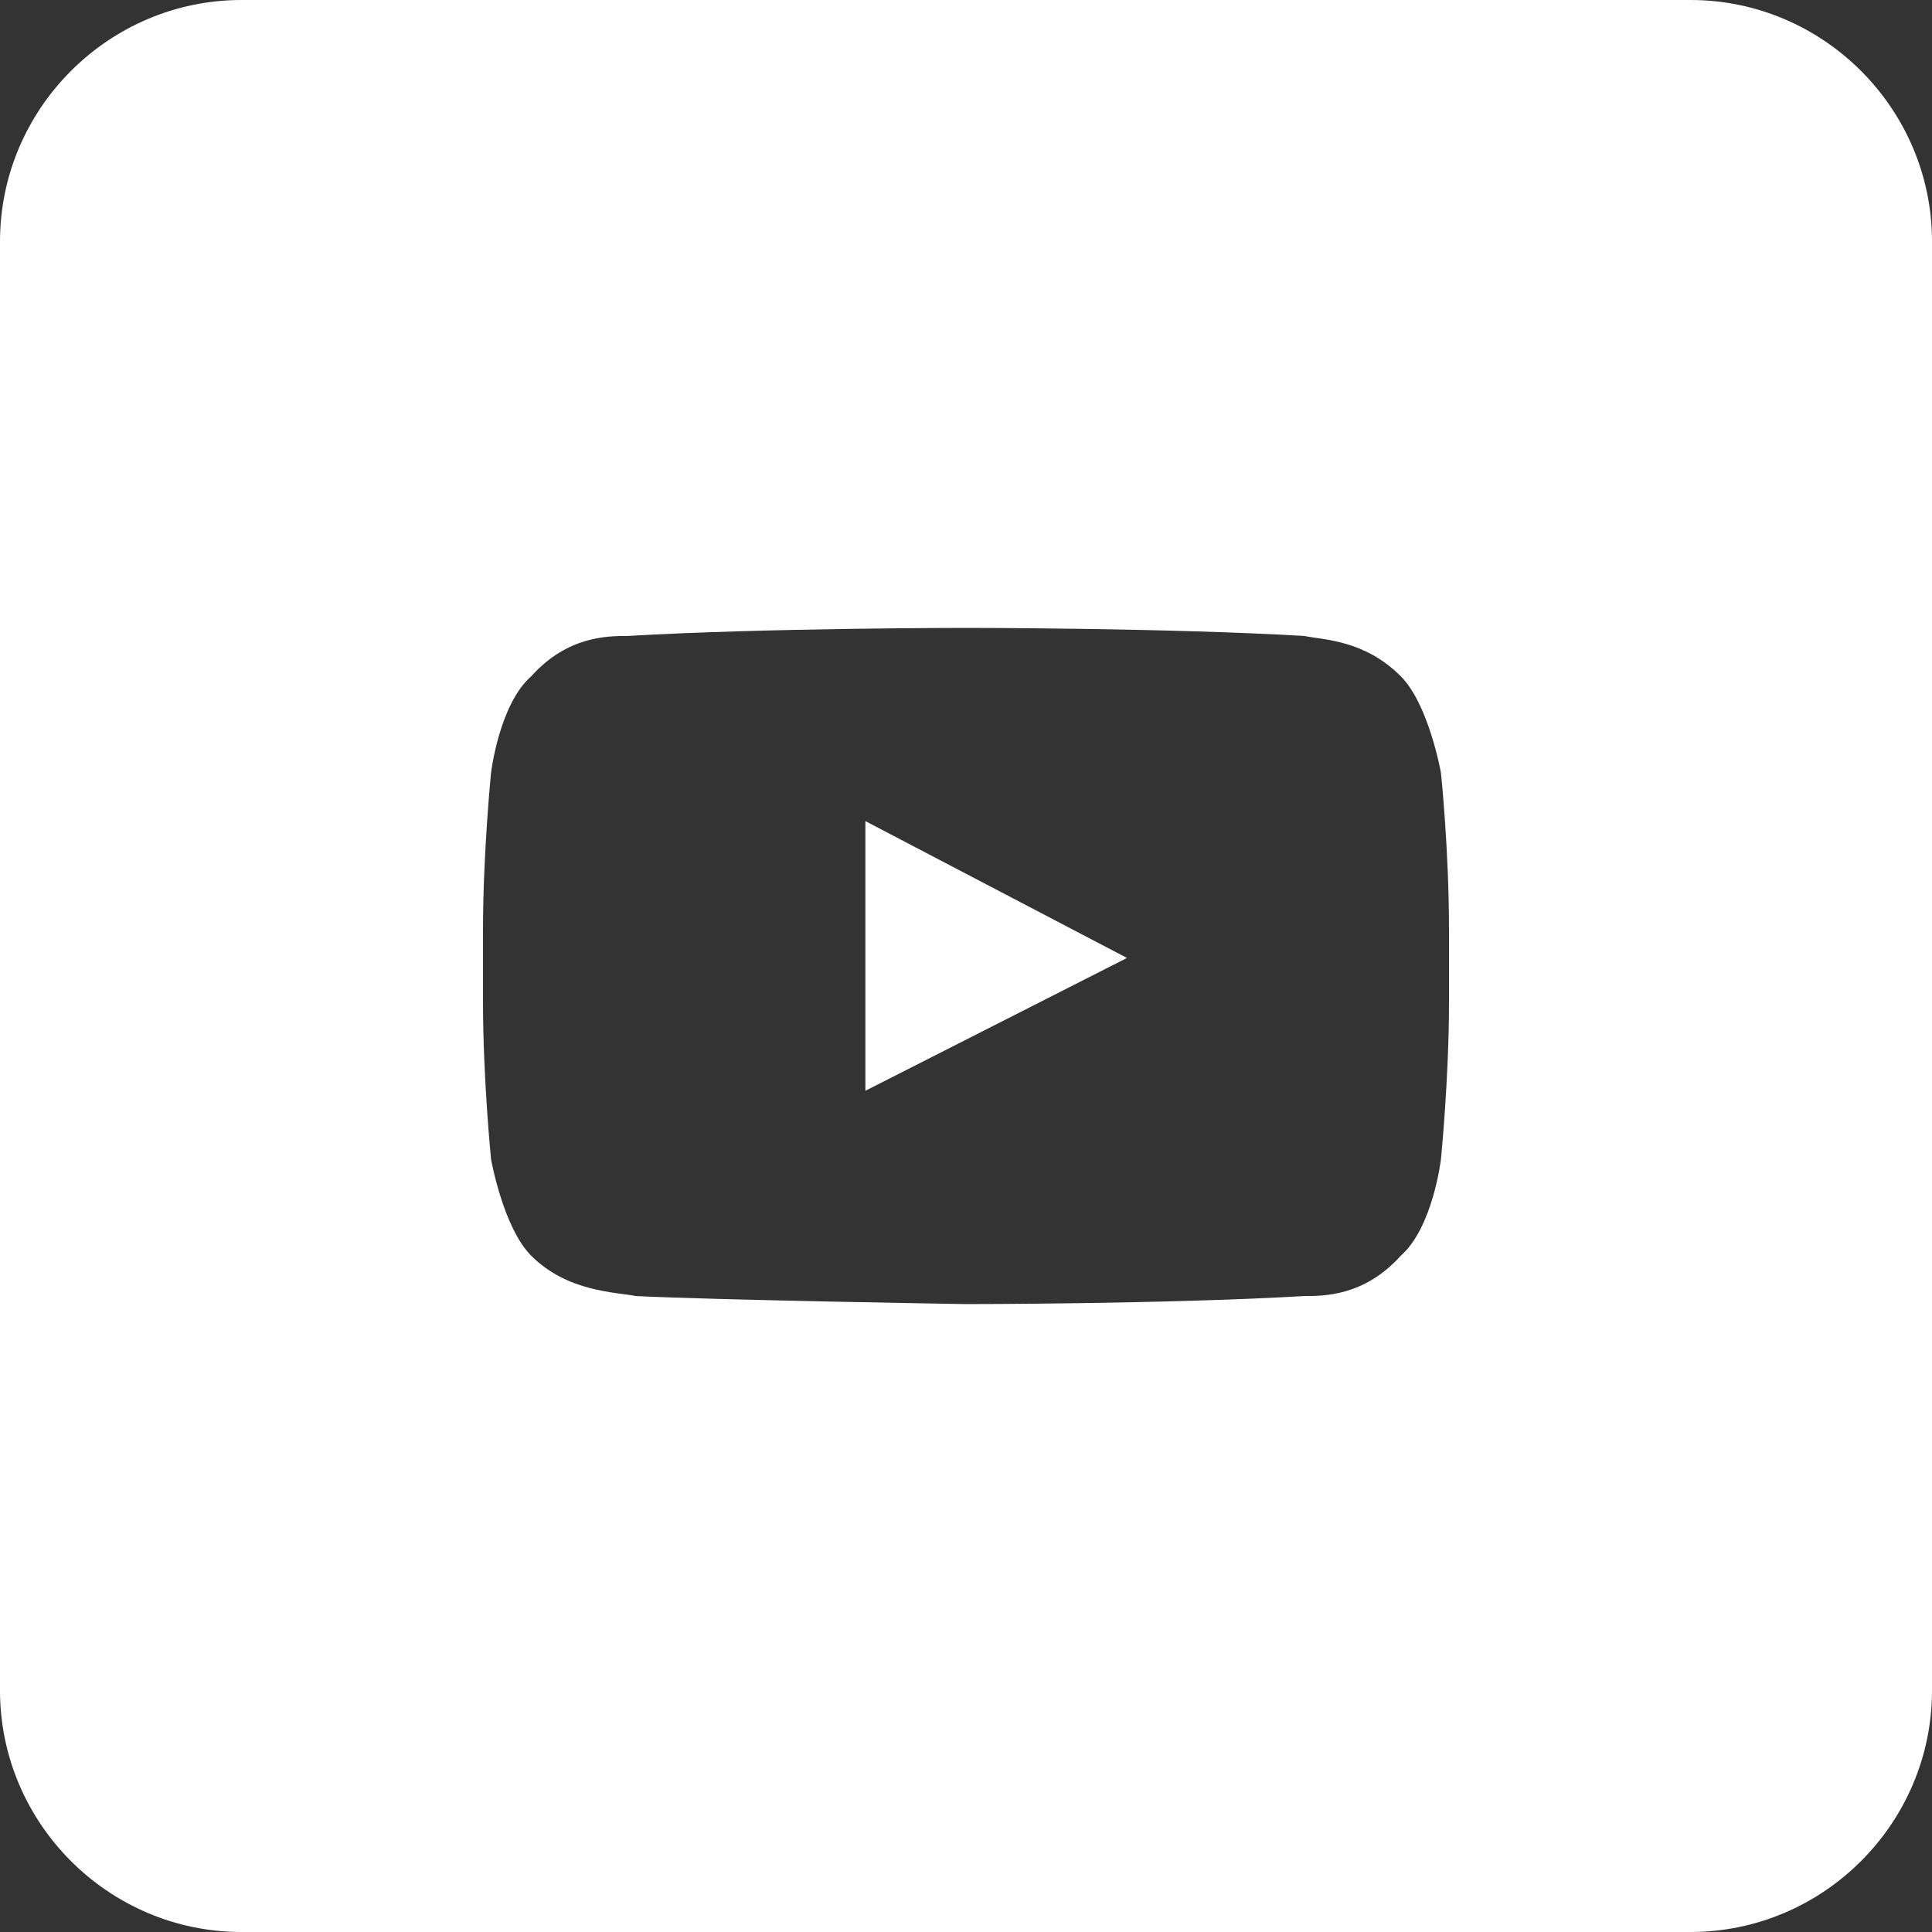
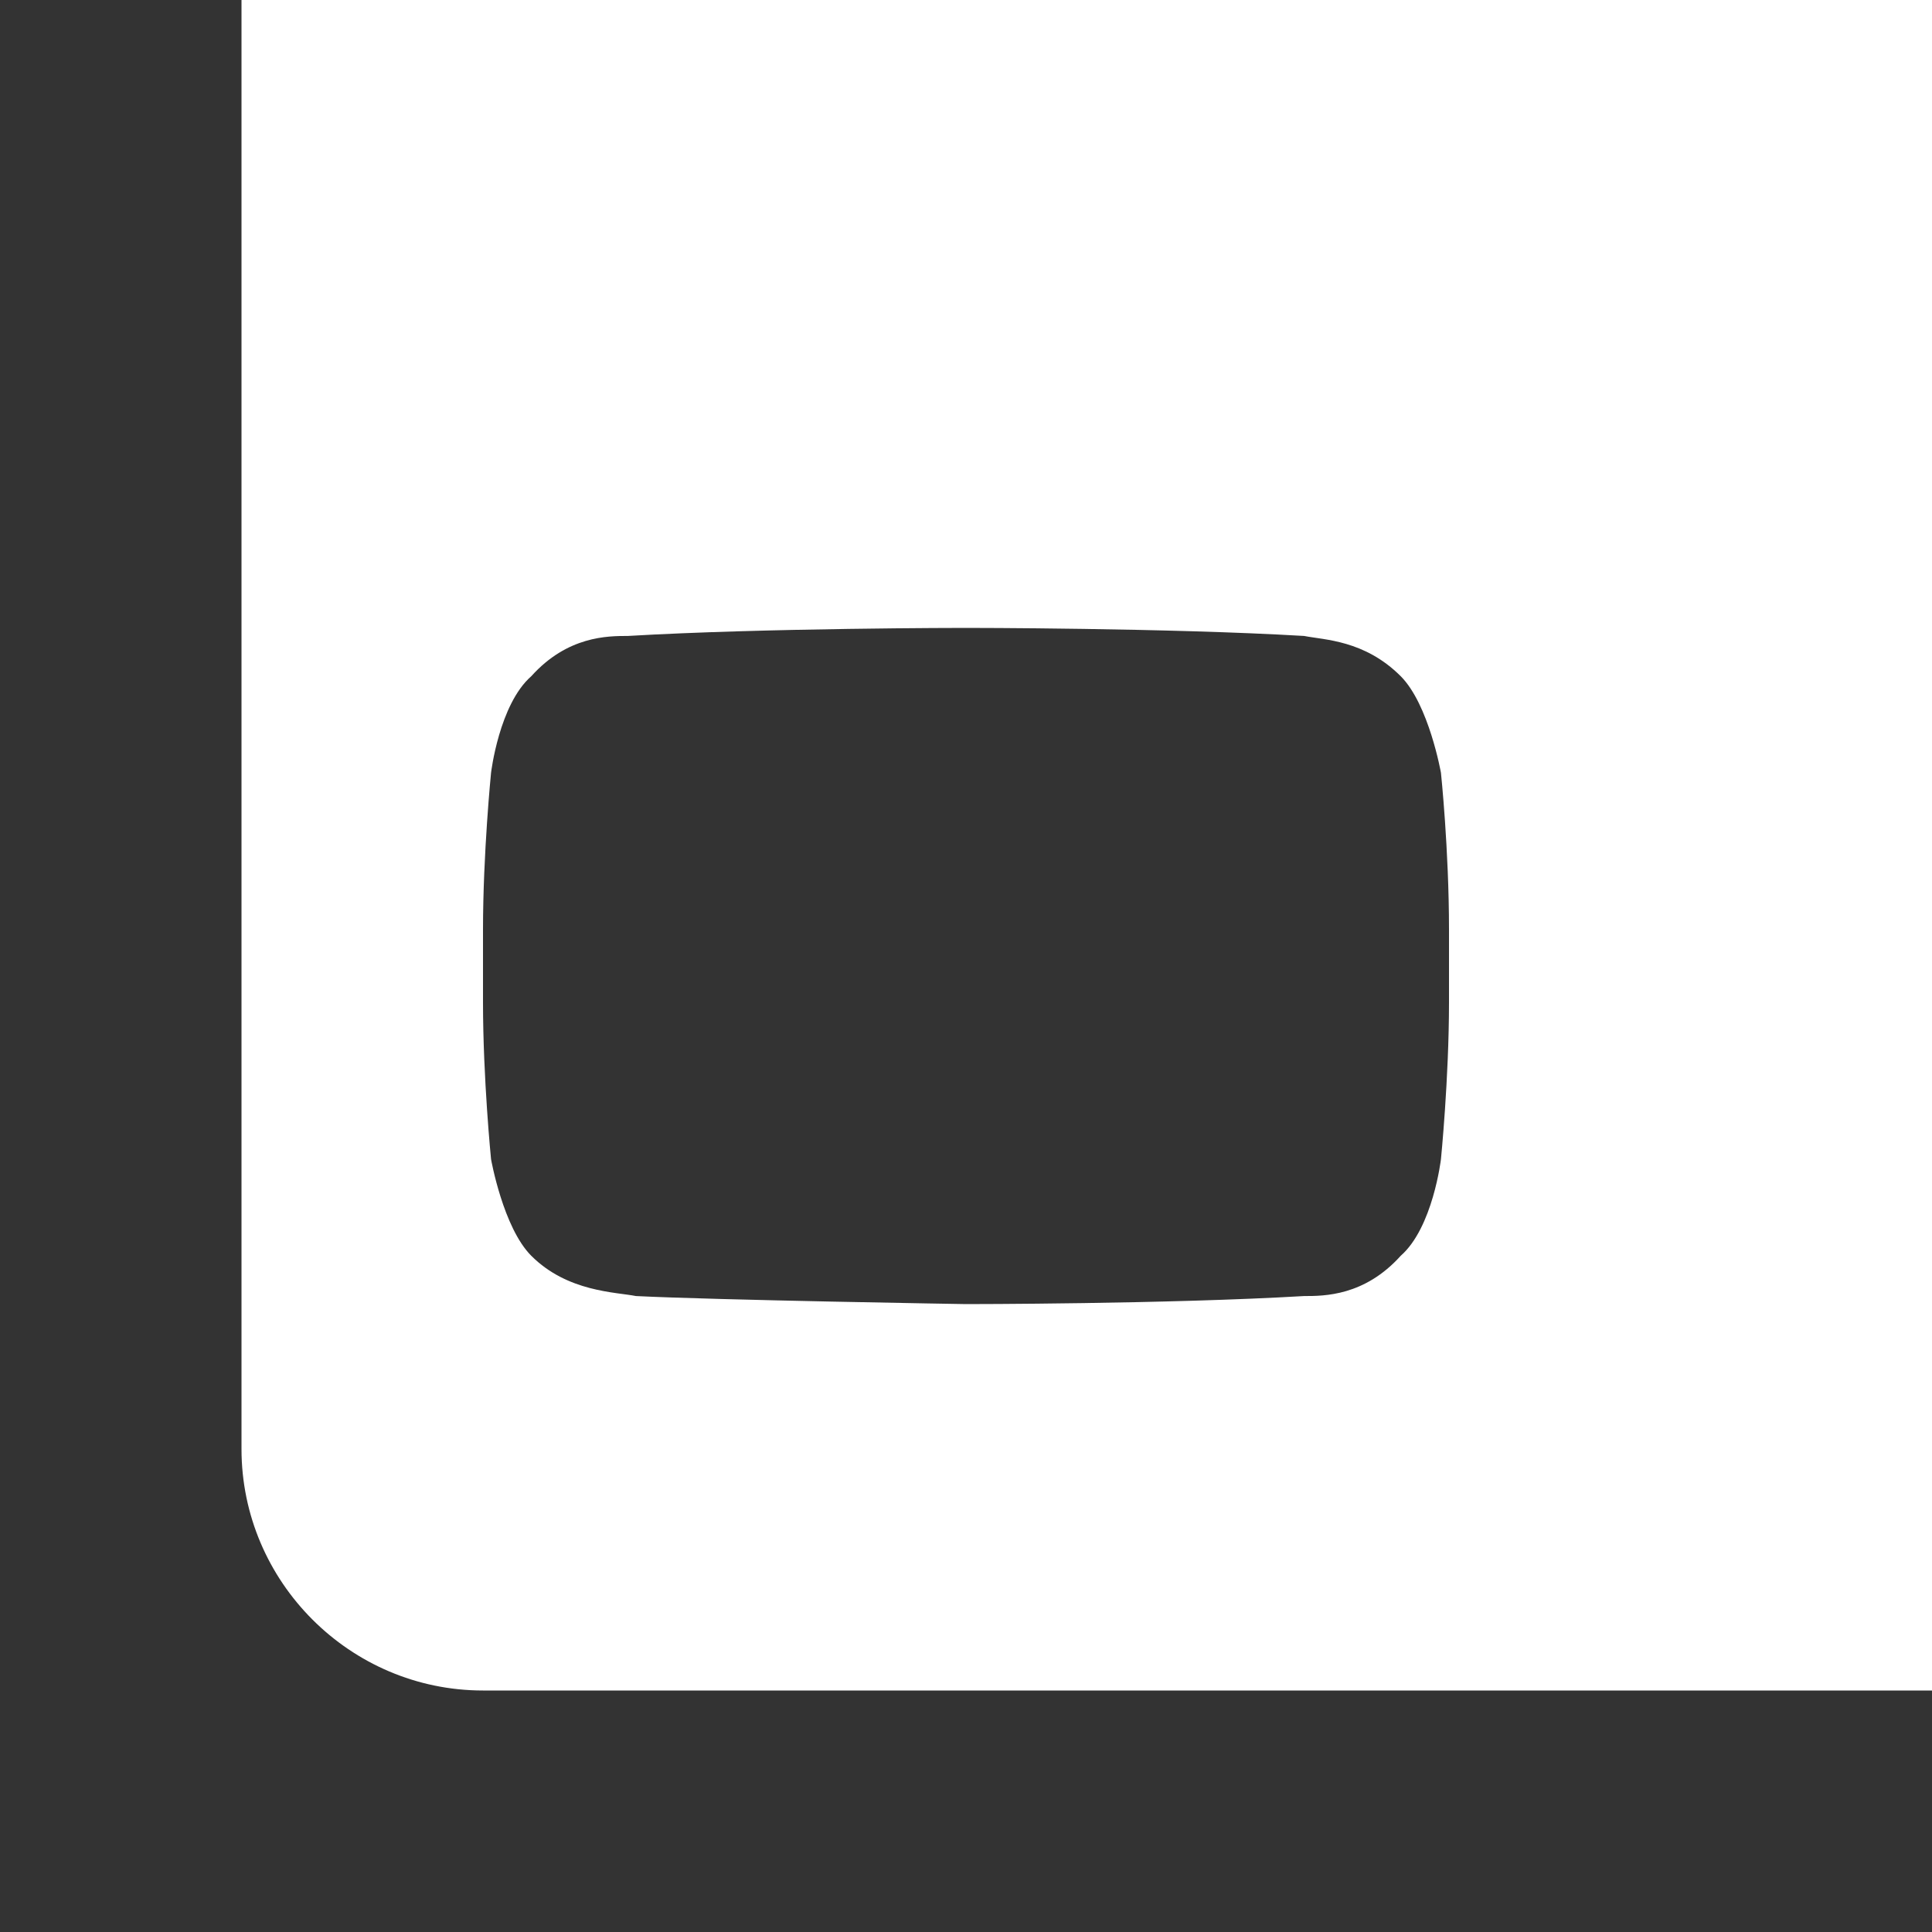
<svg xmlns="http://www.w3.org/2000/svg" width="100%" height="100%" viewBox="0 0 48 48" version="1.1" xml:space="preserve" style="fill-rule:evenodd;clip-rule:evenodd;stroke-linejoin:round;stroke-miterlimit:1.414;">
  <rect x="0" y="0" width="48" height="48" fill="#333333" stroke="none" />
  <g>
-     <path d="M42,0l-36,0c-3.3,0 -6,2.7 -6,6l0,36c0,3.3 2.7,6 6,6l36,0c3.3,0 6,-2.7 6,-6l0,-36c0,-3.3 -2.7,-6 -6,-6Zm-6,24.9c0,1.9 -0.2,3.9 -0.2,3.9c0,0 -0.2,1.7 -1,2.4c-0.9,1 -1.9,1 -2.4,1c-3.4,0.2 -8.4,0.2 -8.4,0.2c0,0 -6.2,-0.1 -8.2,-0.2c-0.5,-0.1 -1.7,-0.1 -2.6,-1c-0.7,-0.7 -1,-2.4 -1,-2.4c0,0 -0.2,-2 -0.2,-3.9l0,-1.8c0,-1.9 0.2,-3.9 0.2,-3.9c0,0 0.2,-1.7 1,-2.4c0.9,-1 1.9,-1 2.4,-1c3.4,-0.2 8.4,-0.2 8.4,-0.2c0,0 5,0 8.4,0.2c0.5,0.1 1.5,0.1 2.4,1c0.7,0.7 1,2.4 1,2.4c0,0 0.2,1.9 0.2,3.9l0,1.8Z" style="fill:#fff;fill-rule:nonzero;" />
-     <path d="M21.5,27.1l6.5,-3.3l-6.5,-3.4l0,6.7Z" style="fill:#fff;fill-rule:nonzero;" />
+     <path d="M42,0l-36,0l0,36c0,3.3 2.7,6 6,6l36,0c3.3,0 6,-2.7 6,-6l0,-36c0,-3.3 -2.7,-6 -6,-6Zm-6,24.9c0,1.9 -0.2,3.9 -0.2,3.9c0,0 -0.2,1.7 -1,2.4c-0.9,1 -1.9,1 -2.4,1c-3.4,0.2 -8.4,0.2 -8.4,0.2c0,0 -6.2,-0.1 -8.2,-0.2c-0.5,-0.1 -1.7,-0.1 -2.6,-1c-0.7,-0.7 -1,-2.4 -1,-2.4c0,0 -0.2,-2 -0.2,-3.9l0,-1.8c0,-1.9 0.2,-3.9 0.2,-3.9c0,0 0.2,-1.7 1,-2.4c0.9,-1 1.9,-1 2.4,-1c3.4,-0.2 8.4,-0.2 8.4,-0.2c0,0 5,0 8.4,0.2c0.5,0.1 1.5,0.1 2.4,1c0.7,0.7 1,2.4 1,2.4c0,0 0.2,1.9 0.2,3.9l0,1.8Z" style="fill:#fff;fill-rule:nonzero;" />
  </g>
</svg>